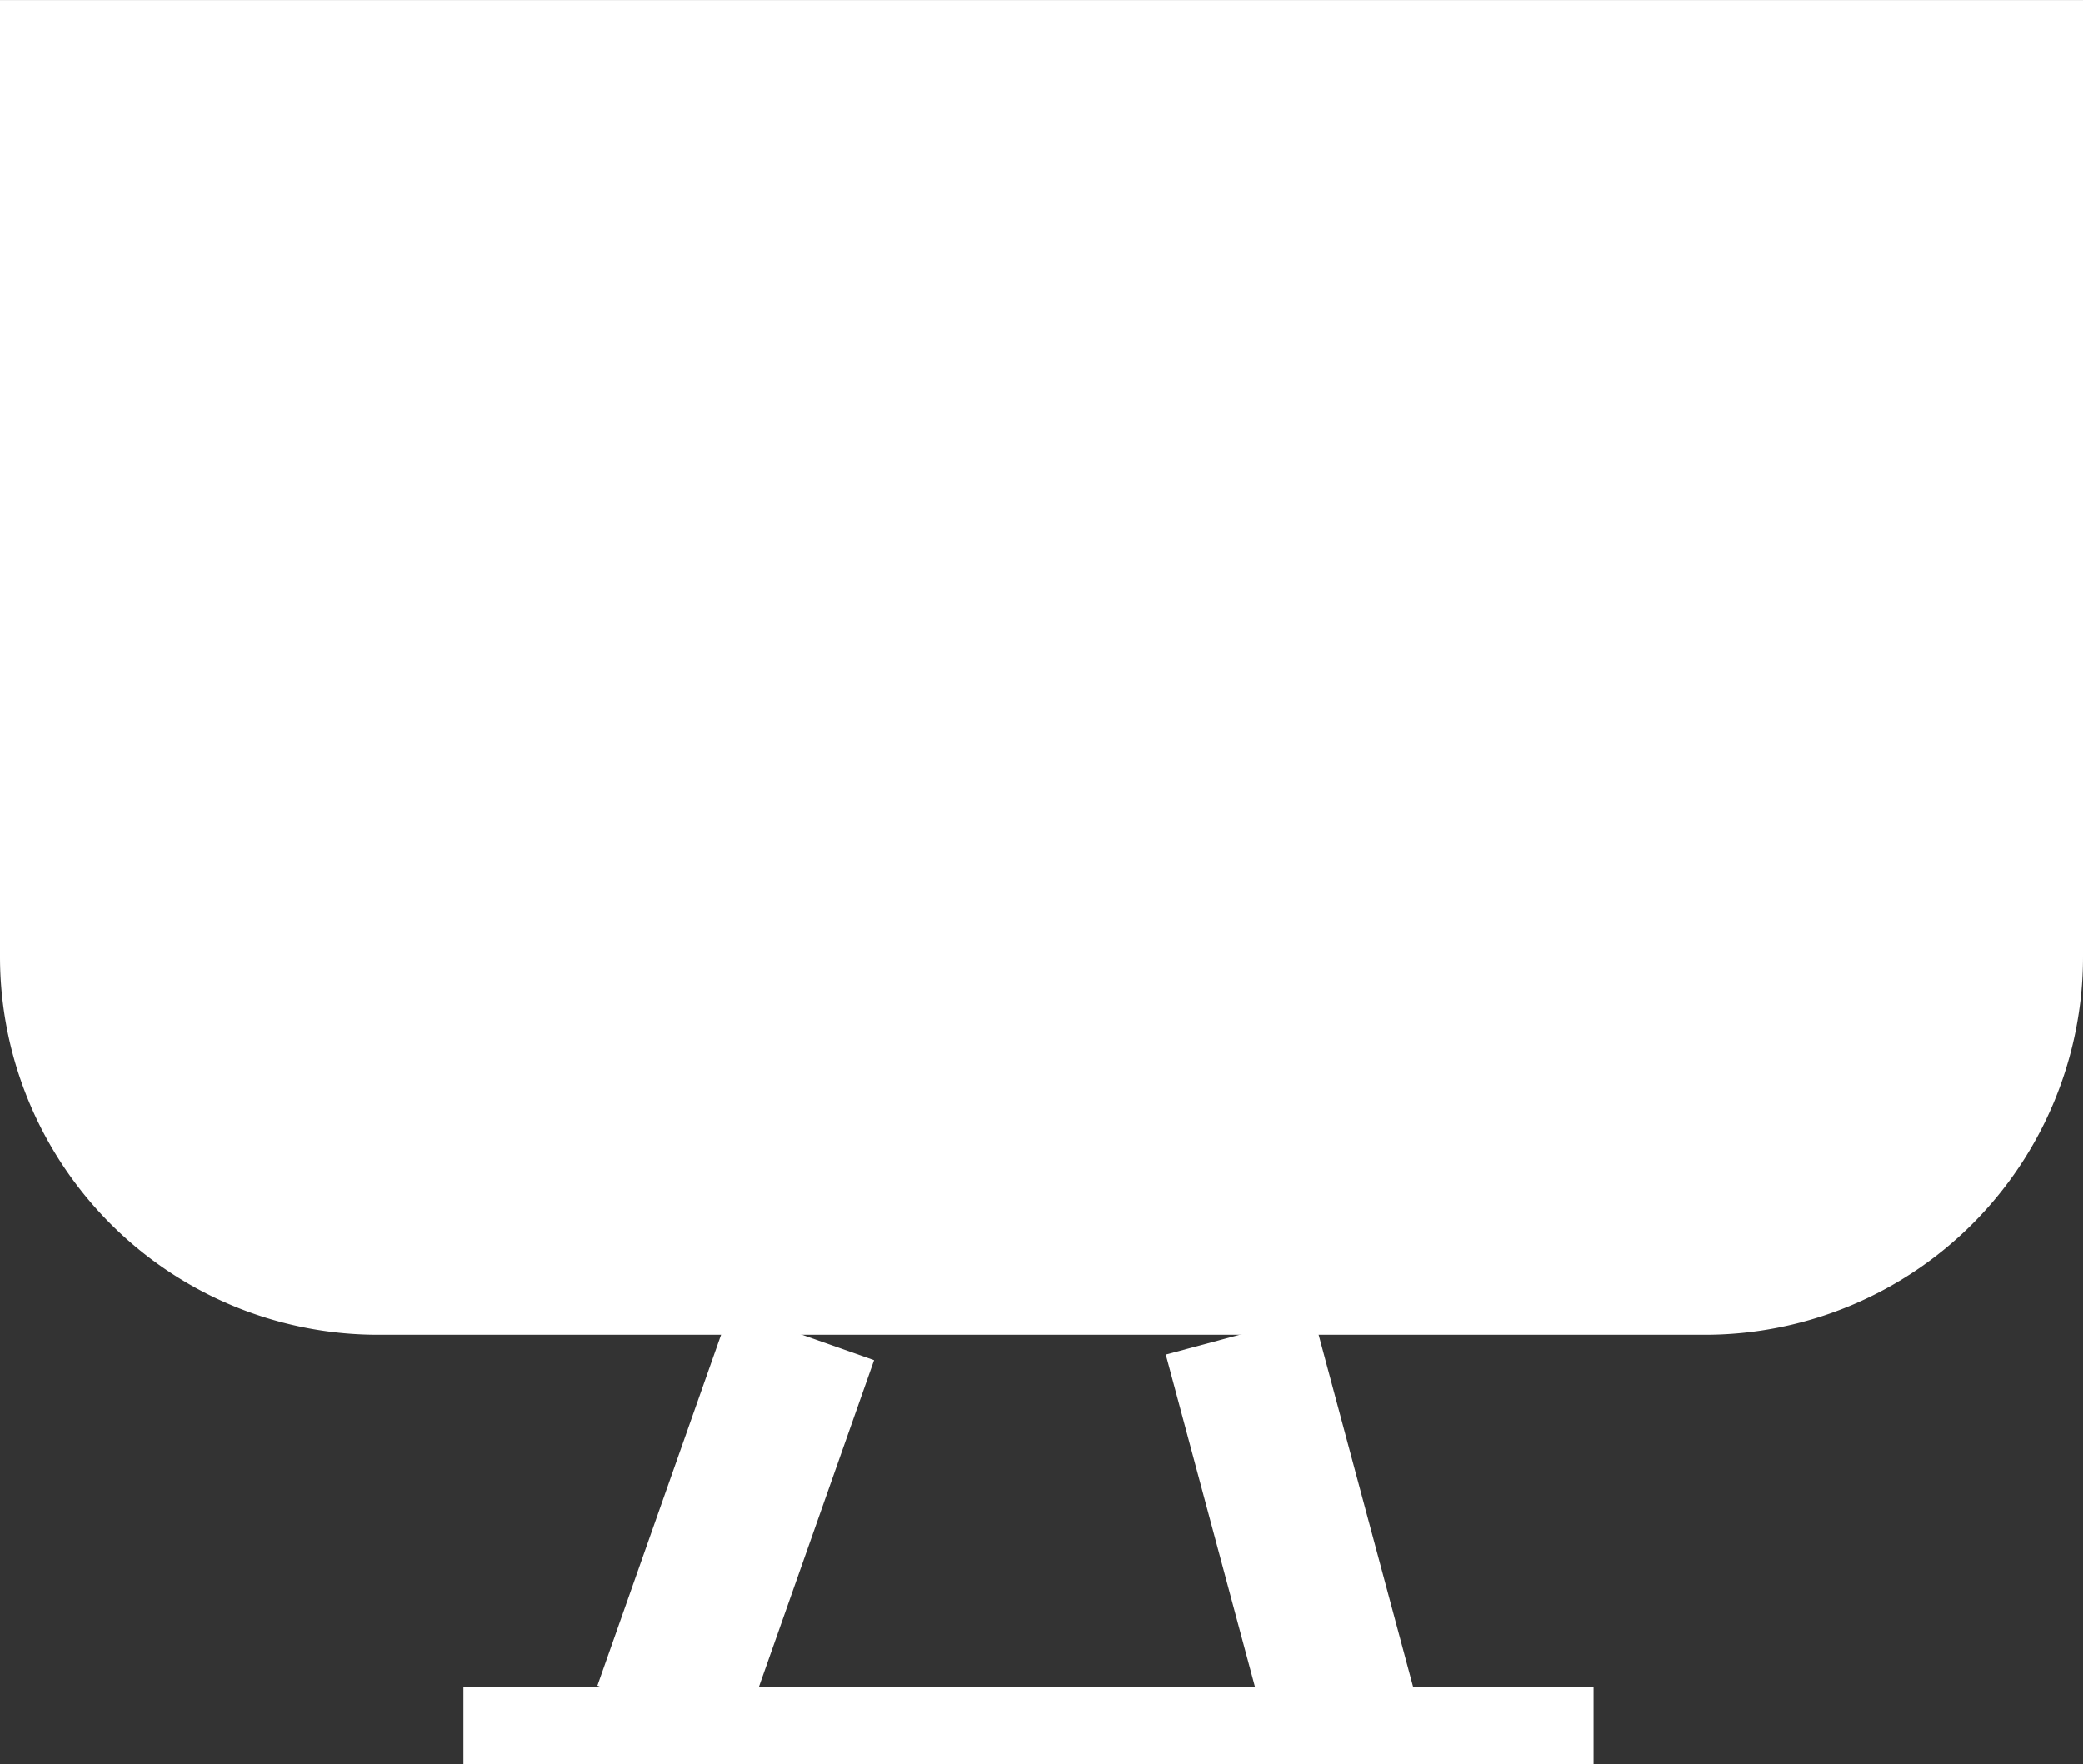
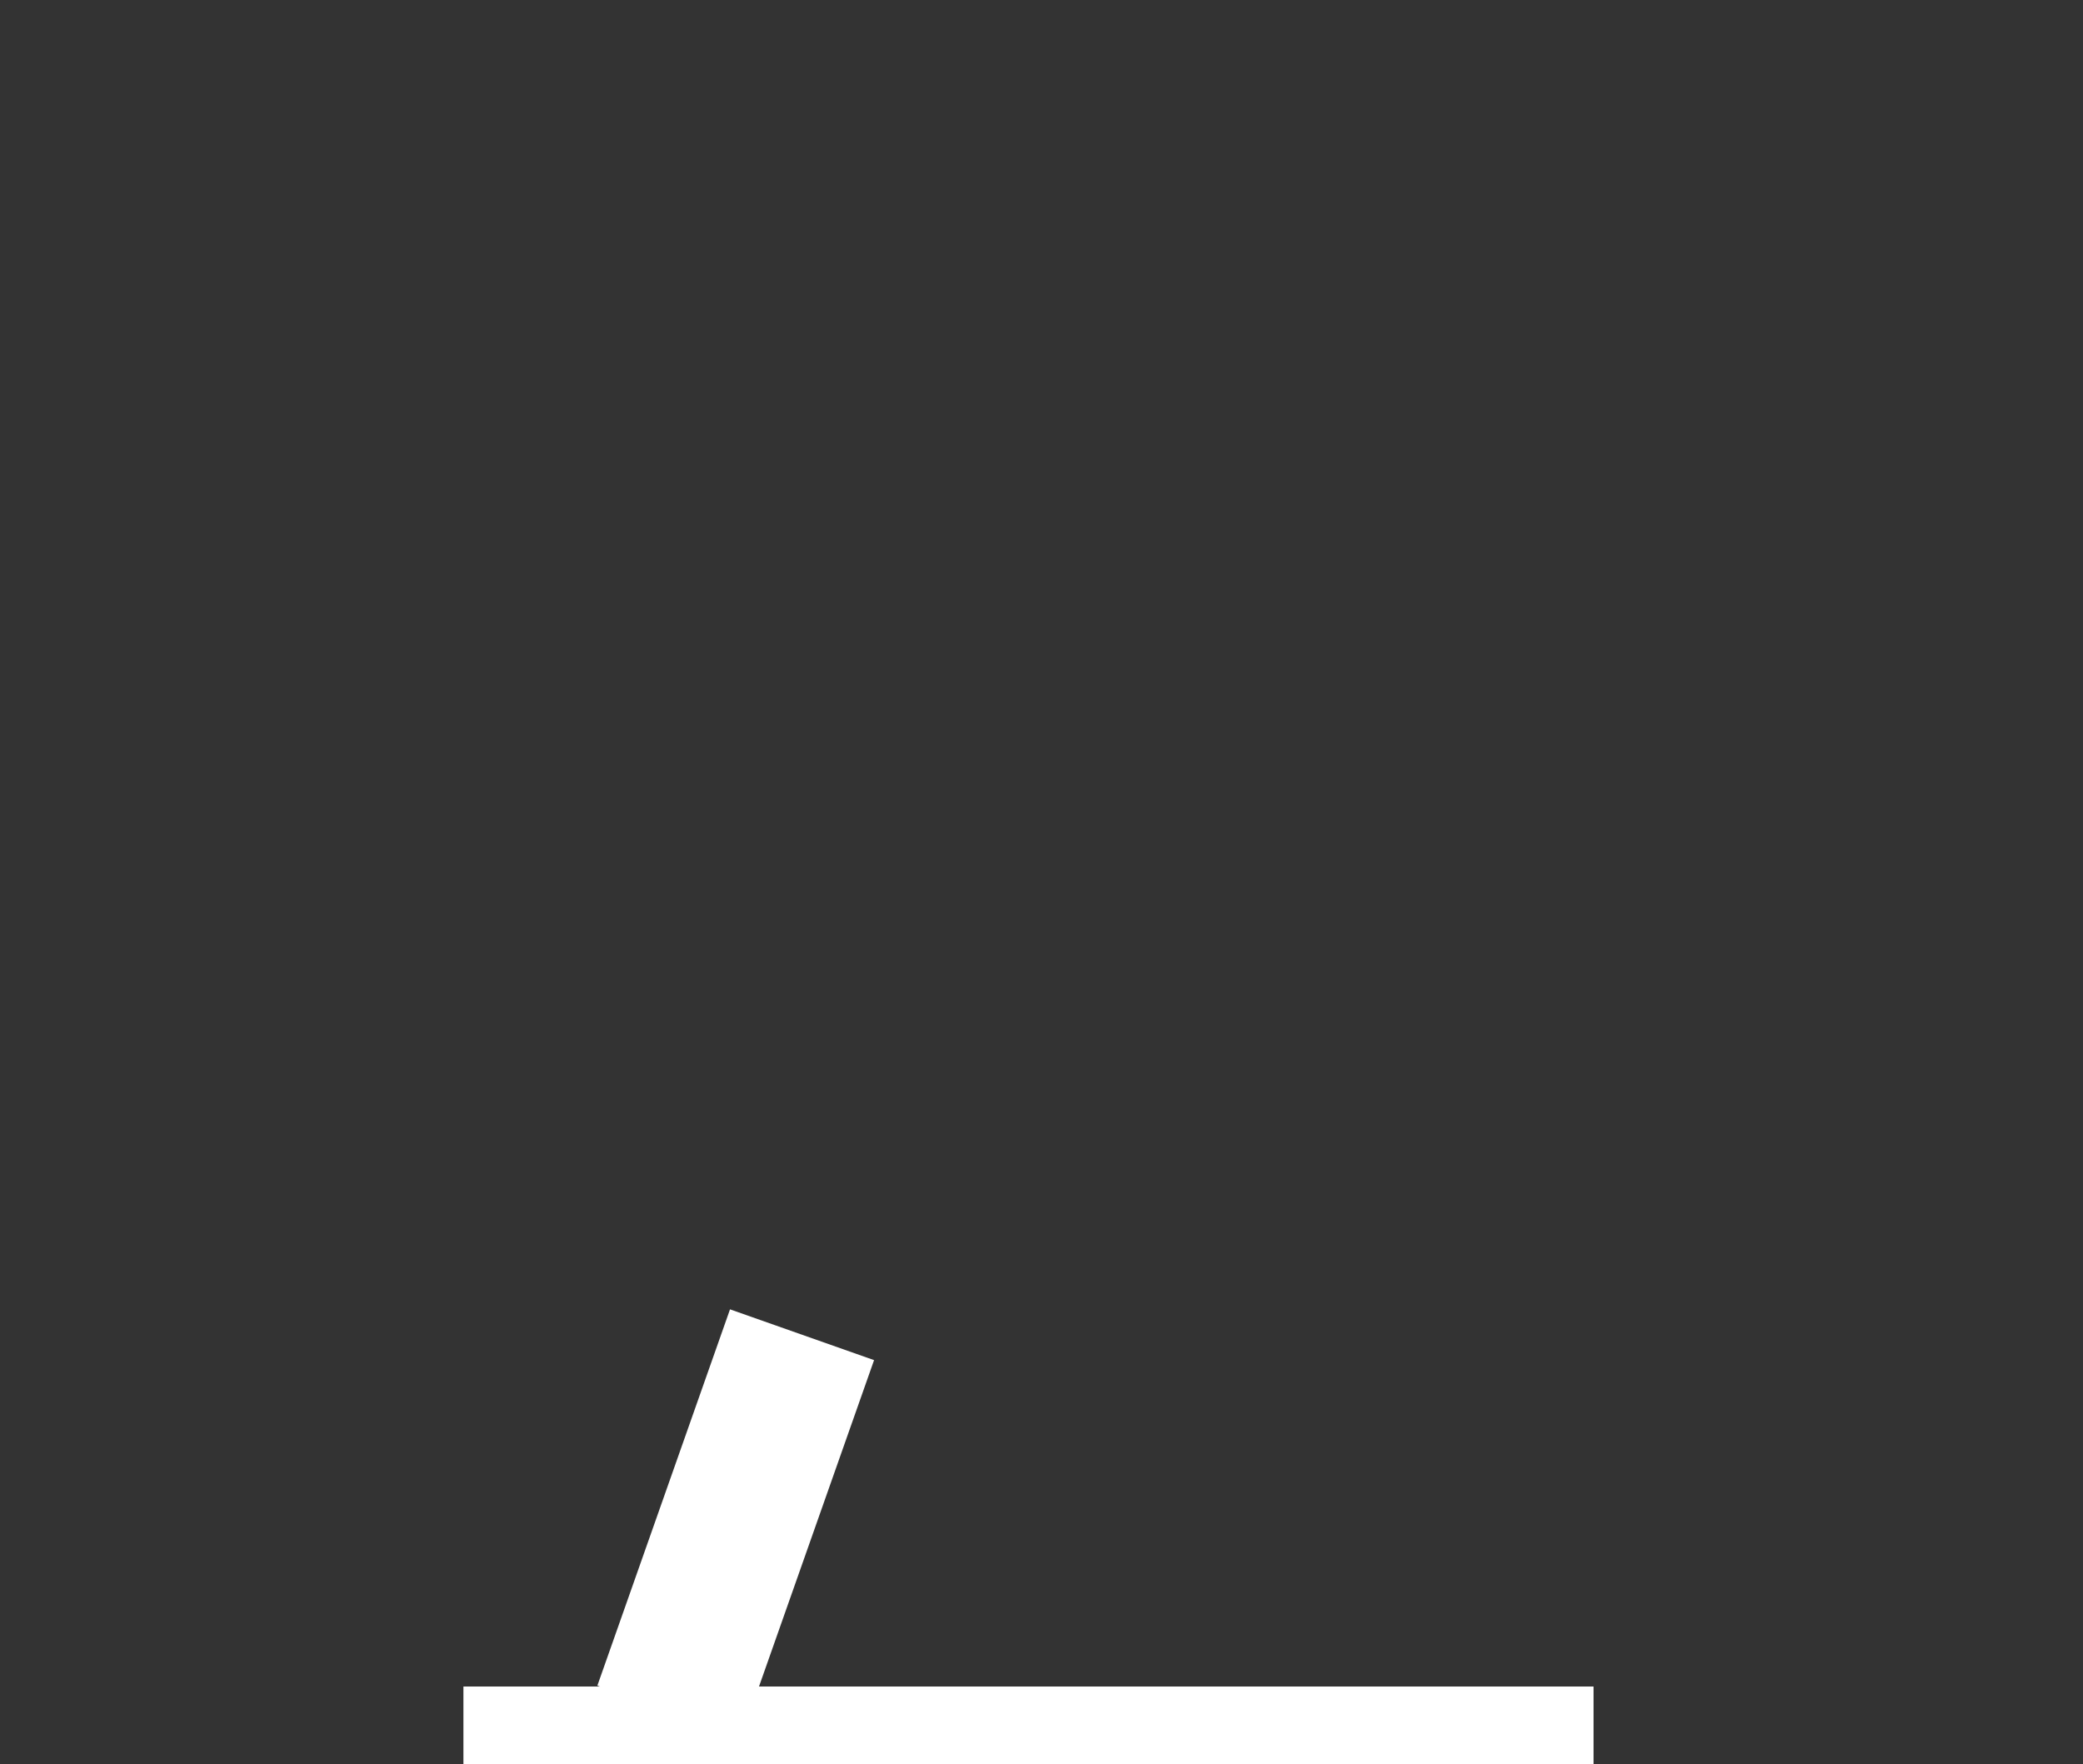
<svg xmlns="http://www.w3.org/2000/svg" width="27.275" height="23.101" viewBox="0 0 27.275 23.101">
  <rect x="0" y="0" width="27.275" height="23.101" fill="#333333" stroke="none" />
  <g id="Group_20740" data-name="Group 20740" transform="translate(-0.609 -0.609)">
    <g id="Group_20611" data-name="Group 20611" transform="translate(0 0)">
-       <path id="Path_28836" data-name="Path 28836" d="M22.787,17.936H5.411a4.951,4.951,0,0,1-4.95-4.95V.461H27.736V12.986A4.951,4.951,0,0,1,22.787,17.936Z" transform="translate(0.148 0.149)" fill="#fff" />
      <rect id="Rectangle_17283" data-name="Rectangle 17283" width="14.798" height="1.019" transform="translate(6.677 22.691)" fill="#fff" />
-       <line id="Line_18" data-name="Line 18" x2="1.35" y2="5.03" transform="translate(16.84 18.085)" fill="none" stroke="#fff" stroke-miterlimit="10" stroke-width="2" />
      <line id="Line_19" data-name="Line 19" x1="1.737" y2="4.927" transform="translate(9.374 18.085)" fill="none" stroke="#fff" stroke-miterlimit="10" stroke-width="2" />
    </g>
  </g>
</svg>